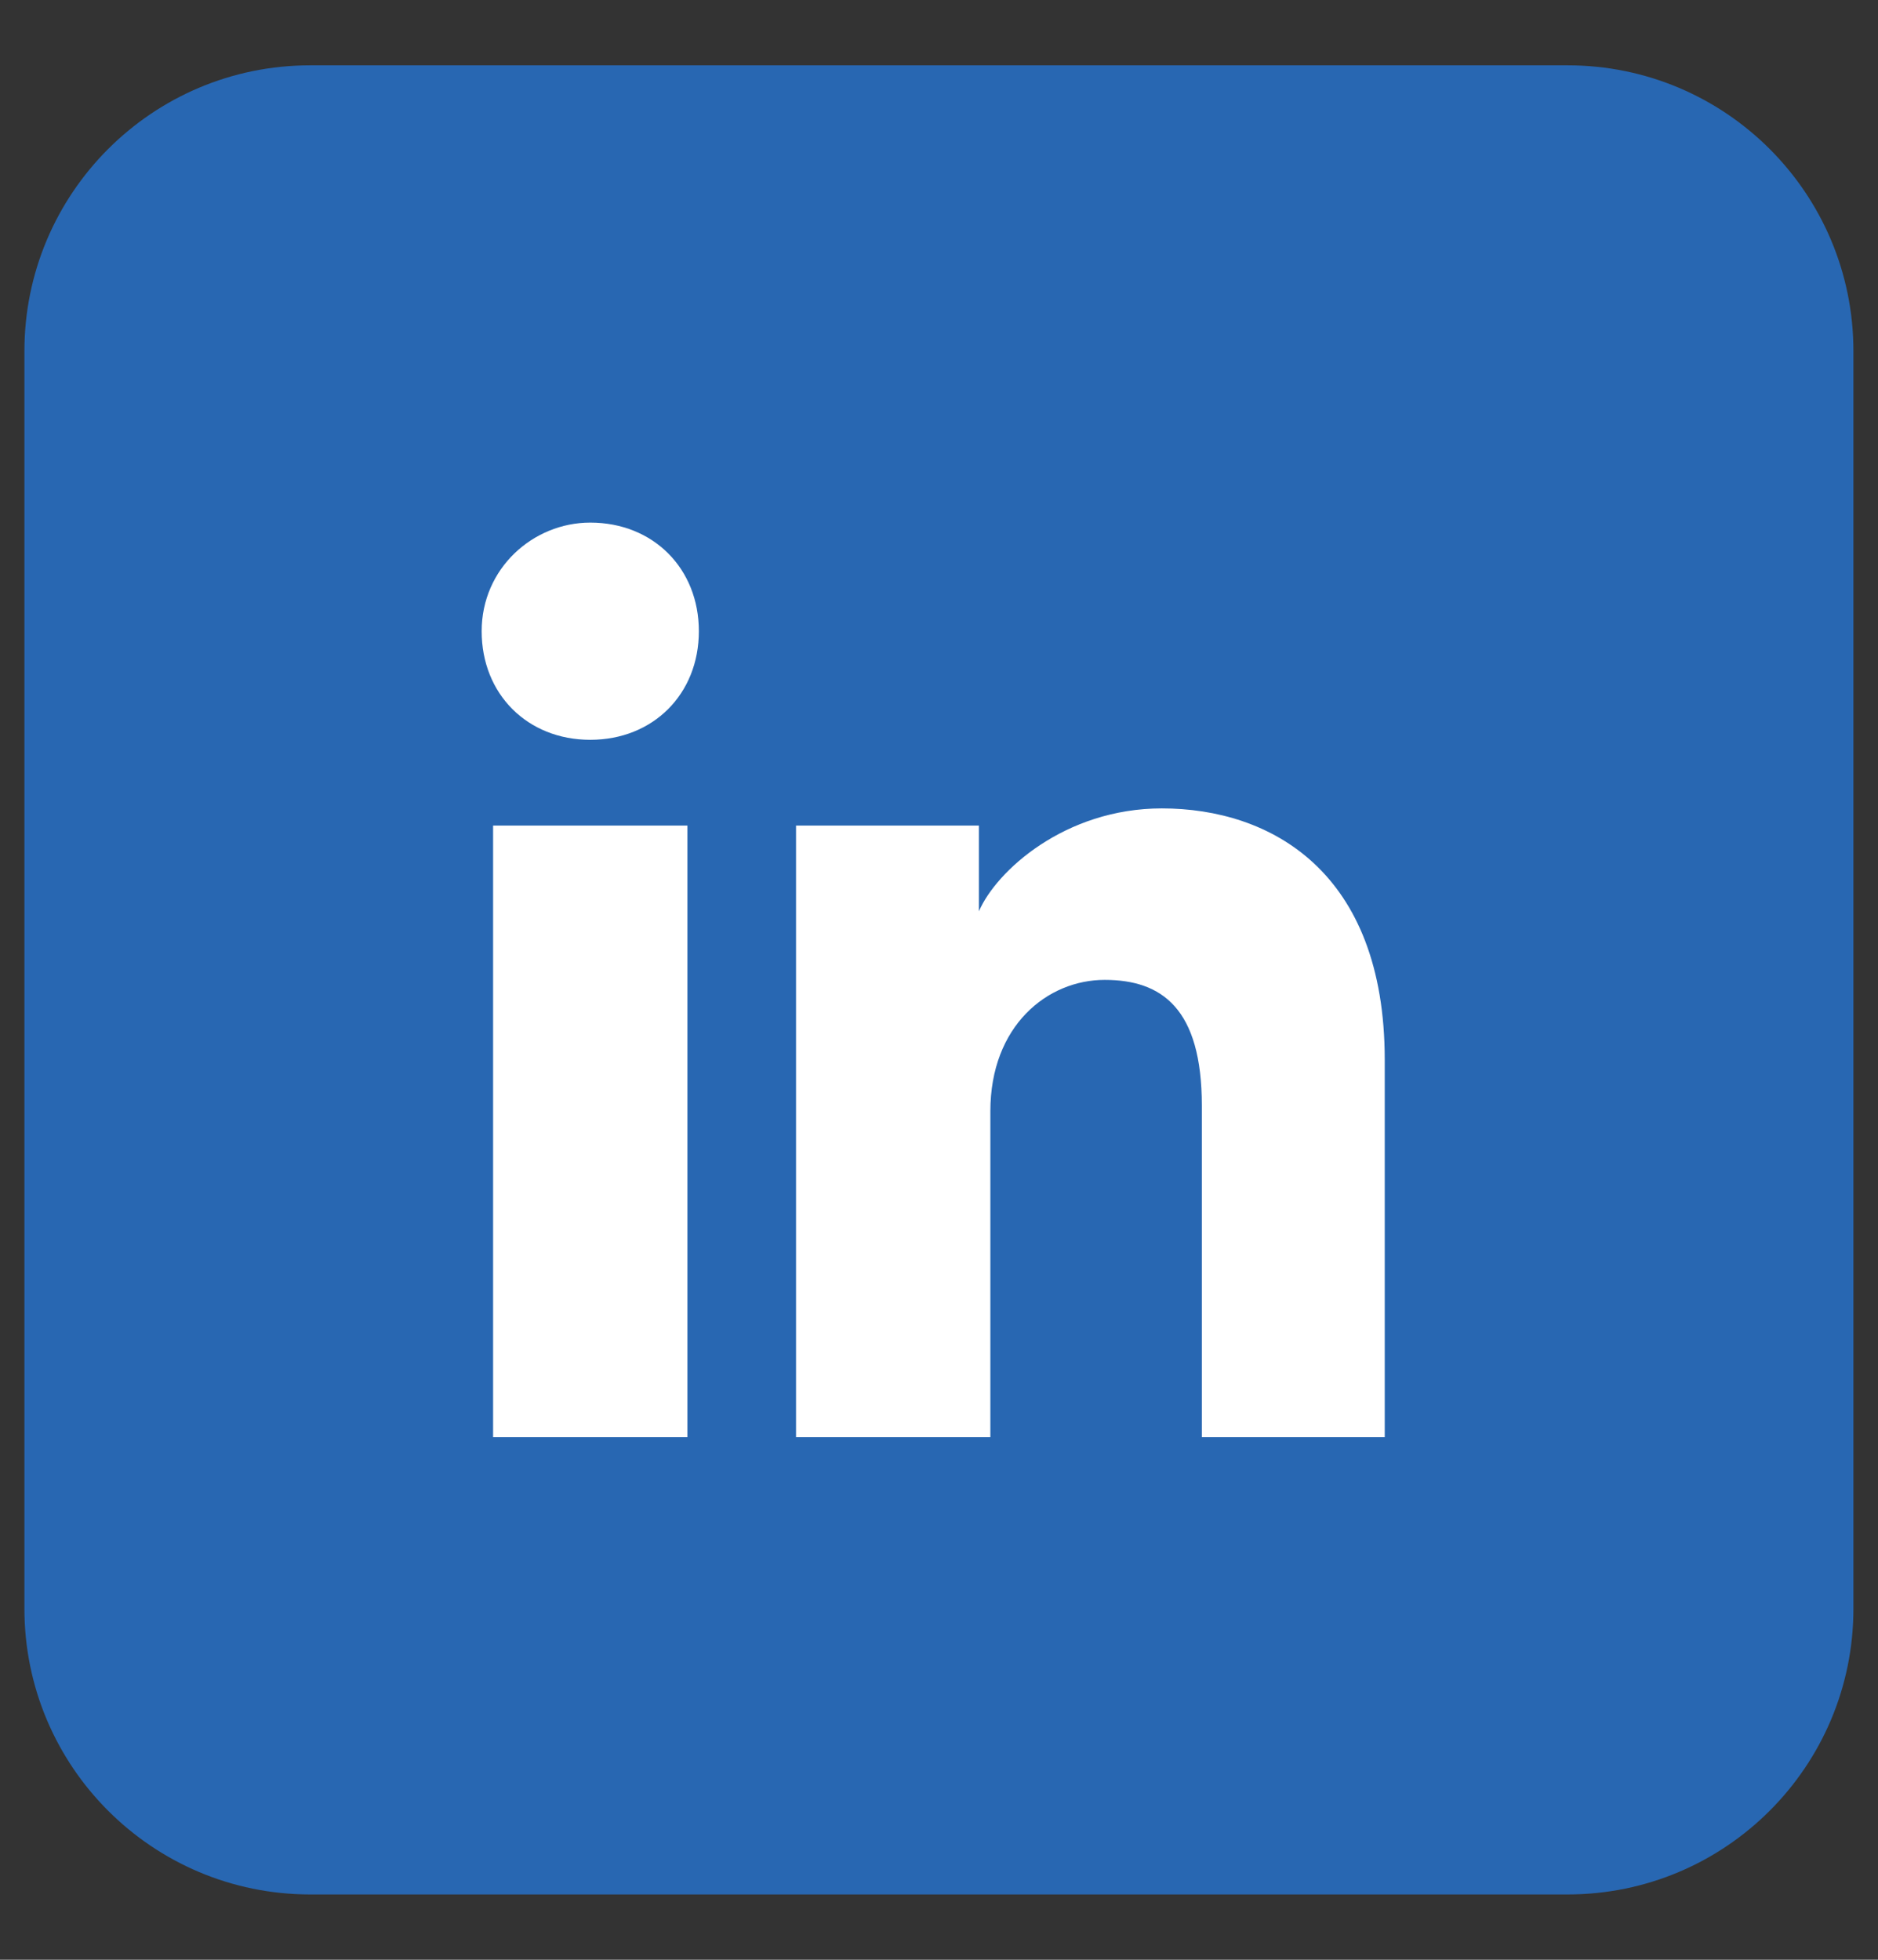
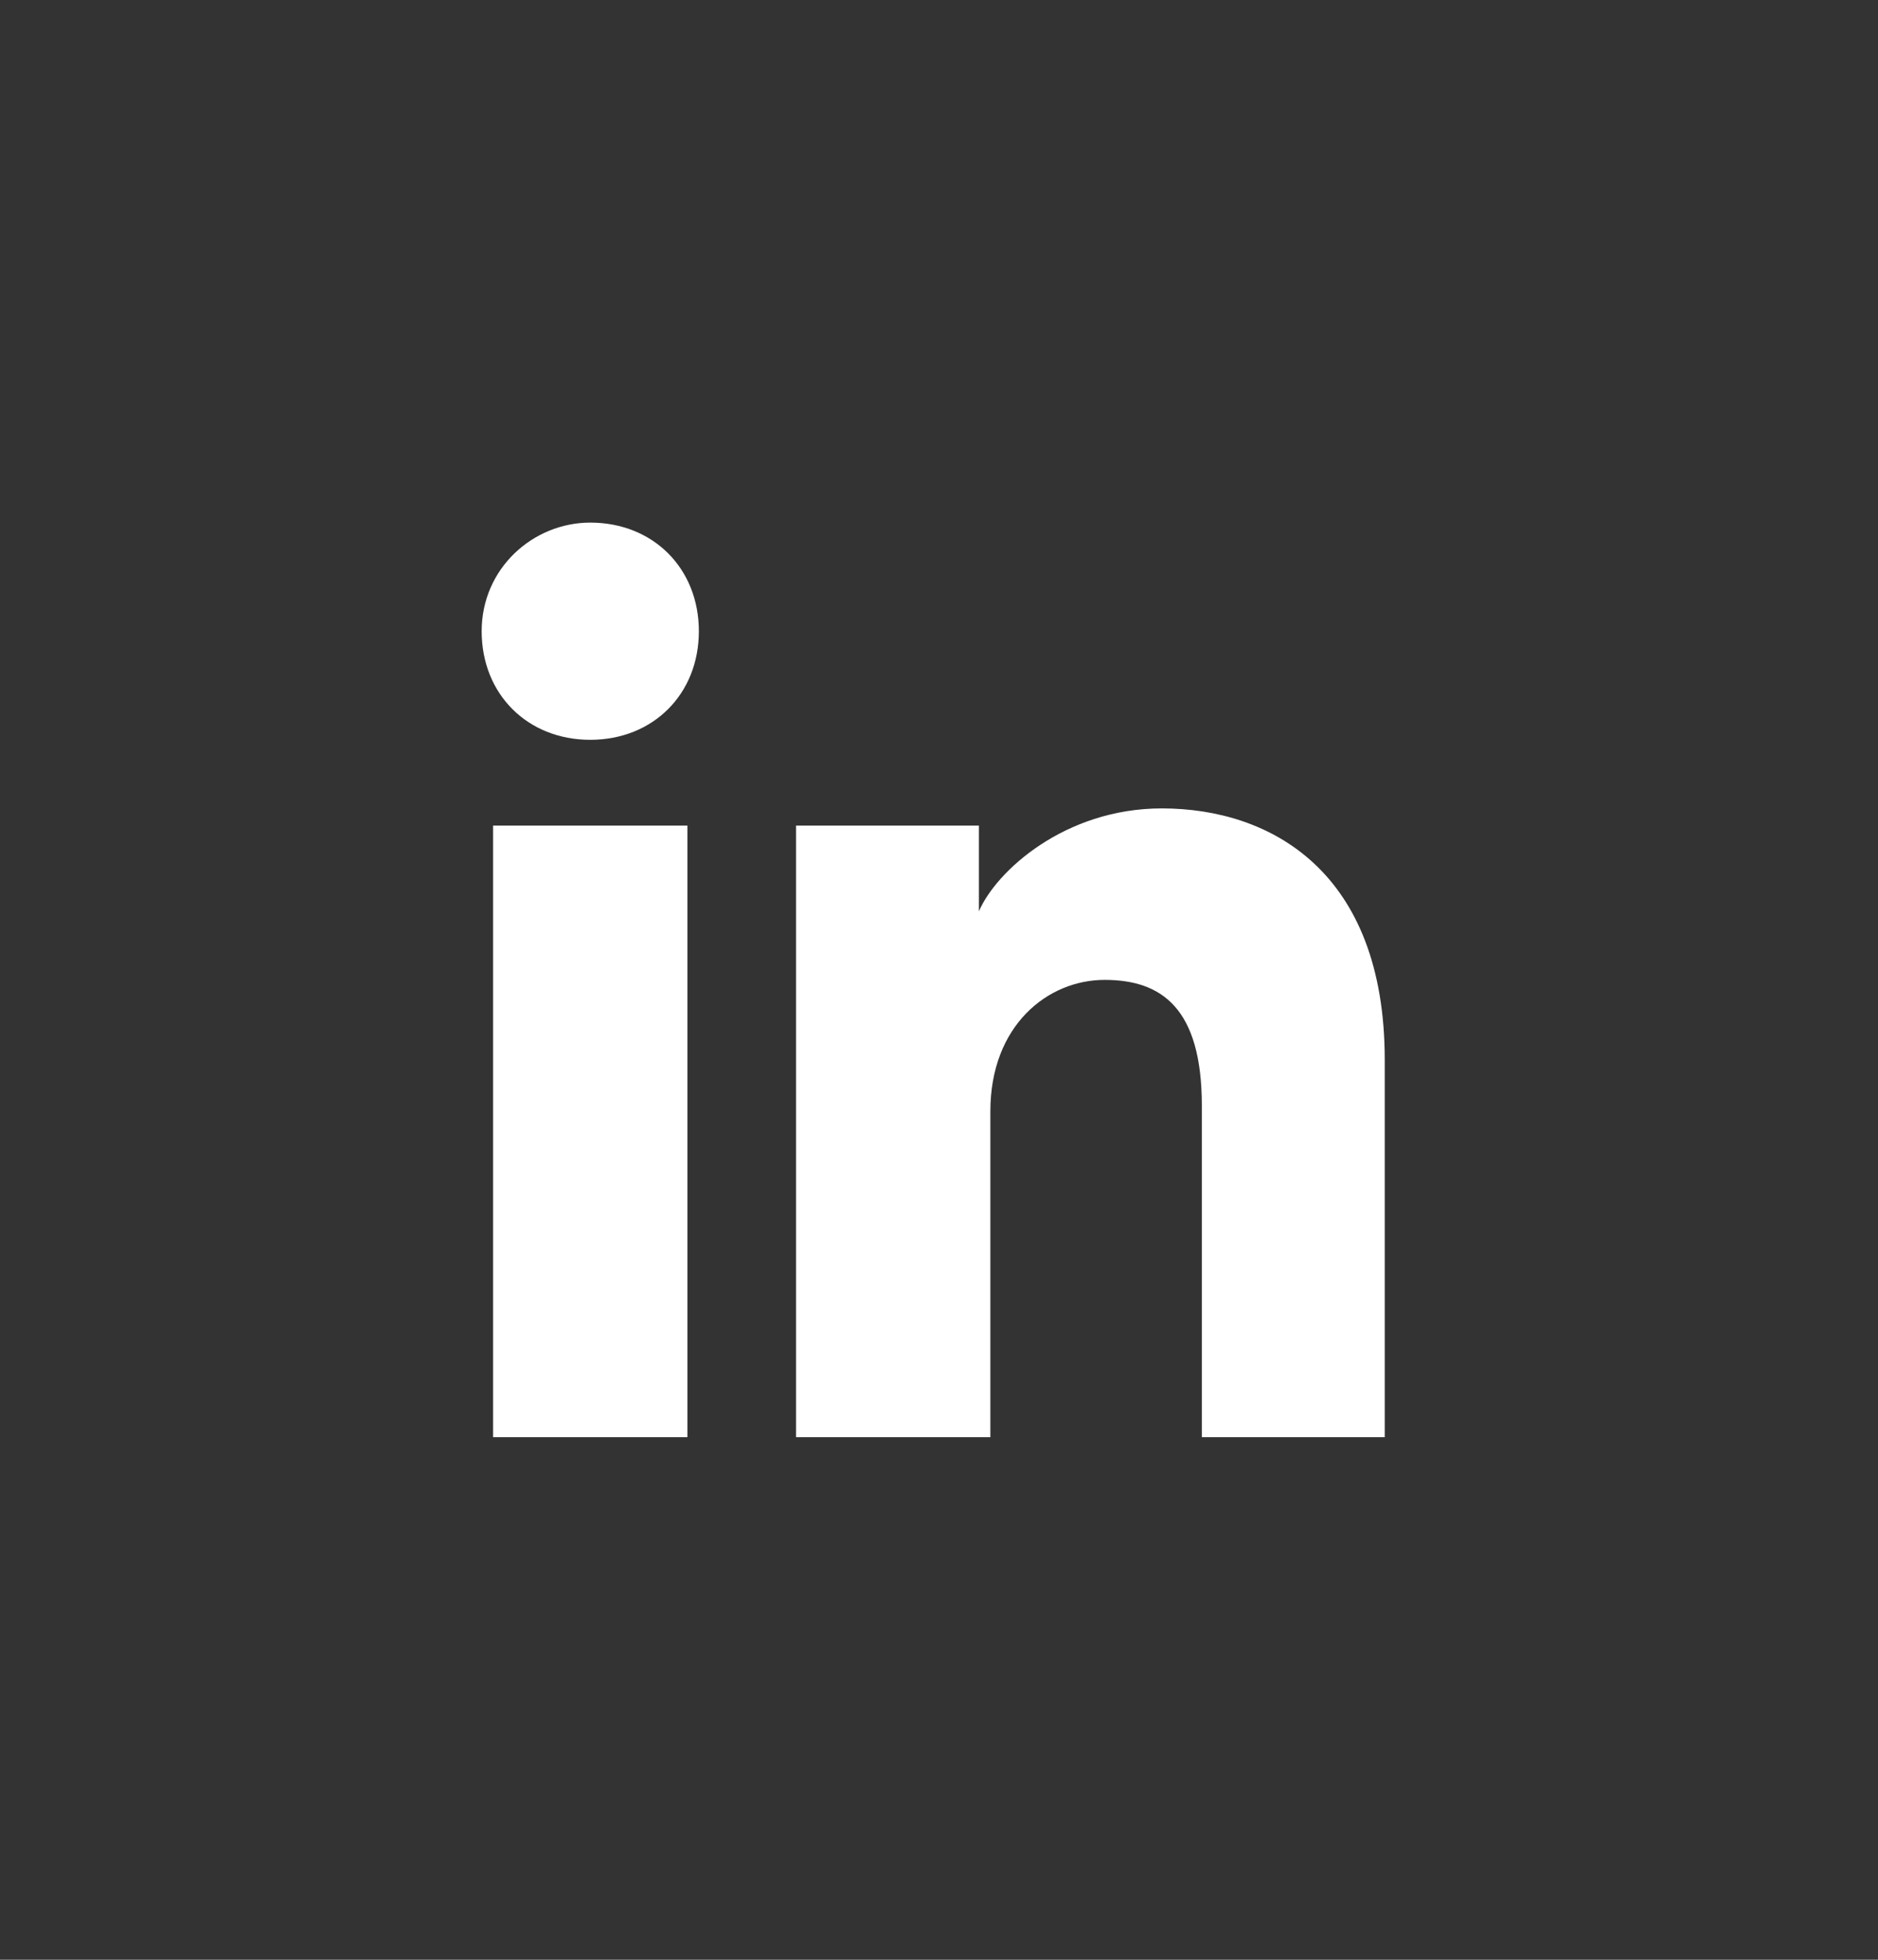
<svg xmlns="http://www.w3.org/2000/svg" width="23" height="24" viewBox="0 0 23 24" fill="none">
  <rect x="0" y="0" width="23" height="24" fill="#333333" stroke="none" />
-   <path d="M19.199 0.8H3.799C1.866 0.8 0.299 2.367 0.299 4.3V19.7C0.299 21.633 1.866 23.2 3.799 23.2H19.199C21.132 23.2 22.699 21.633 22.699 19.7V4.3C22.699 2.367 21.132 0.8 19.199 0.8Z" fill="#2867B2" />
-   <path d="M8.419 17.6H6.039V10.11H8.419V17.6ZM7.229 9.06C6.459 9.06 5.899 8.5 5.899 7.73C5.899 6.96 6.529 6.4 7.229 6.4C7.999 6.4 8.559 6.96 8.559 7.73C8.559 8.5 7.999 9.06 7.229 9.06ZM17.099 17.6H14.719V13.54C14.719 12.35 14.229 12 13.529 12C12.829 12 12.129 12.56 12.129 13.61V17.6H9.749V10.11H11.989V11.16C12.199 10.67 13.039 9.9 14.229 9.9C15.559 9.9 16.959 10.67 16.959 12.98V17.6H17.099Z" fill="white" />
+   <path d="M8.419 17.6H6.039V10.11H8.419V17.6ZM7.229 9.06C6.459 9.06 5.899 8.5 5.899 7.73C5.899 6.96 6.529 6.4 7.229 6.4C7.999 6.4 8.559 6.96 8.559 7.73C8.559 8.5 7.999 9.06 7.229 9.06ZM17.099 17.6H14.719V13.54C14.719 12.35 14.229 12 13.529 12C12.829 12 12.129 12.56 12.129 13.61V17.6H9.749V10.11H11.989V11.16C12.199 10.67 13.039 9.9 14.229 9.9C15.559 9.9 16.959 10.67 16.959 12.98V17.6H17.099" fill="white" />
</svg>